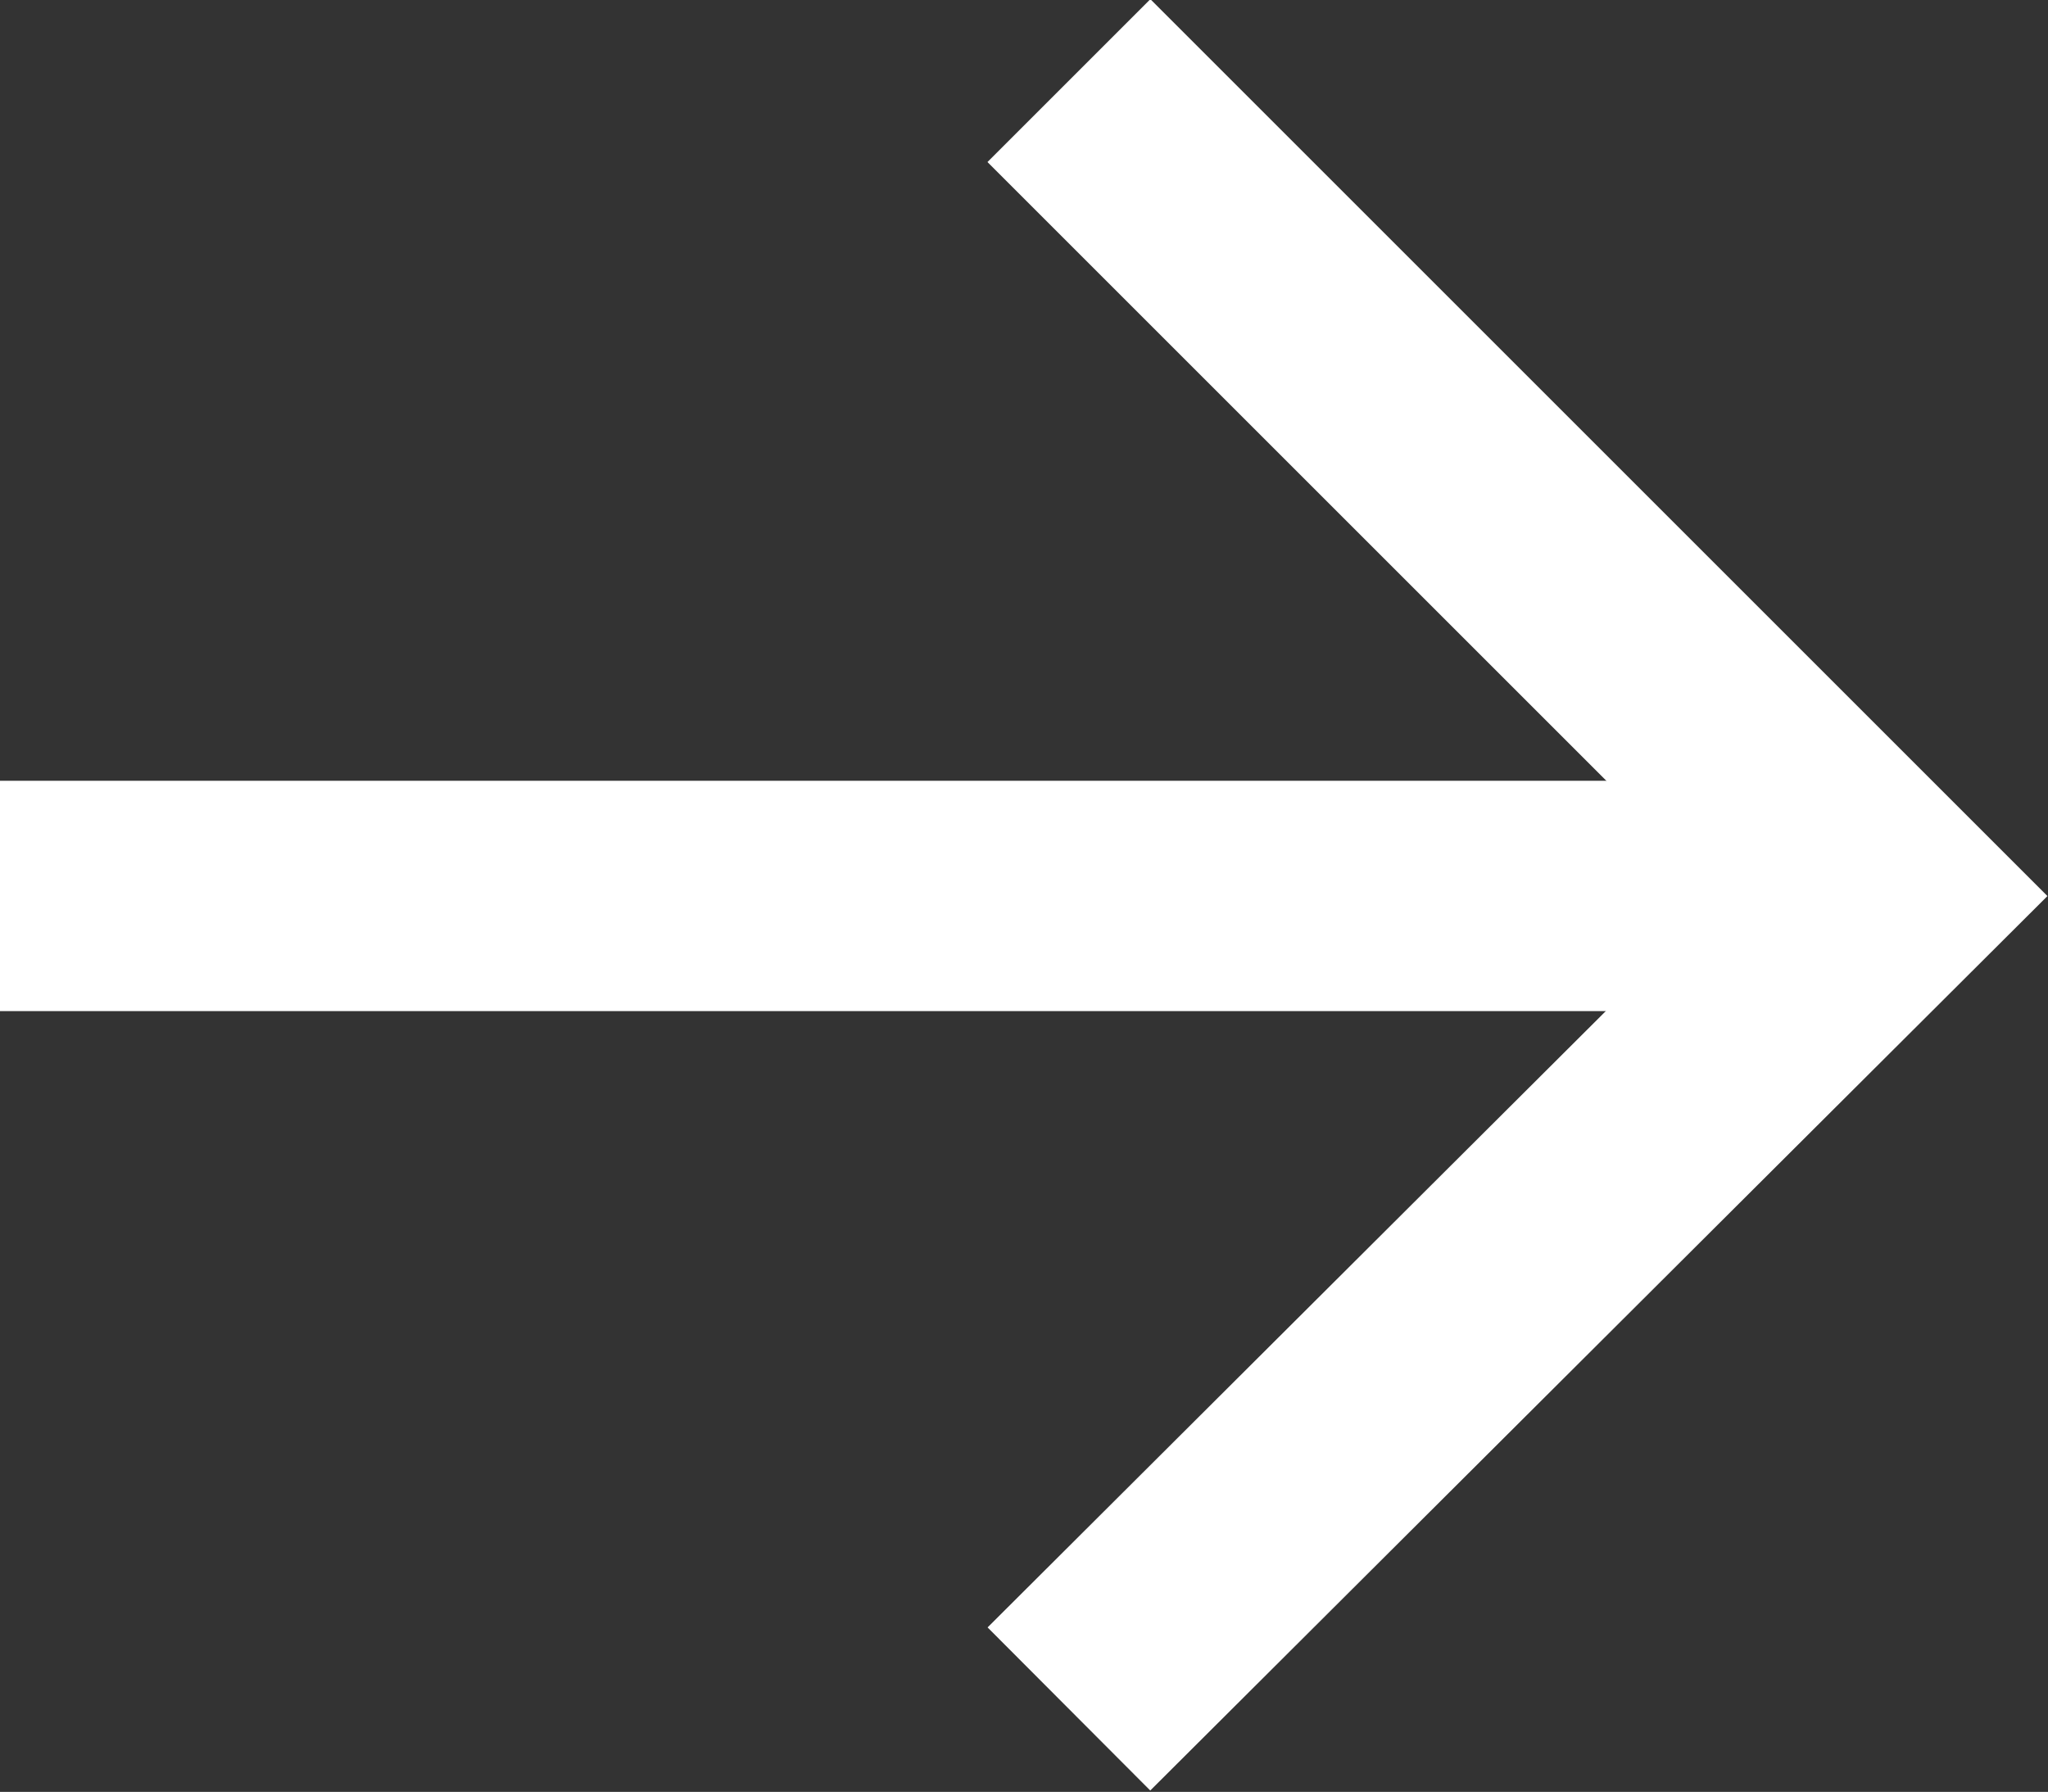
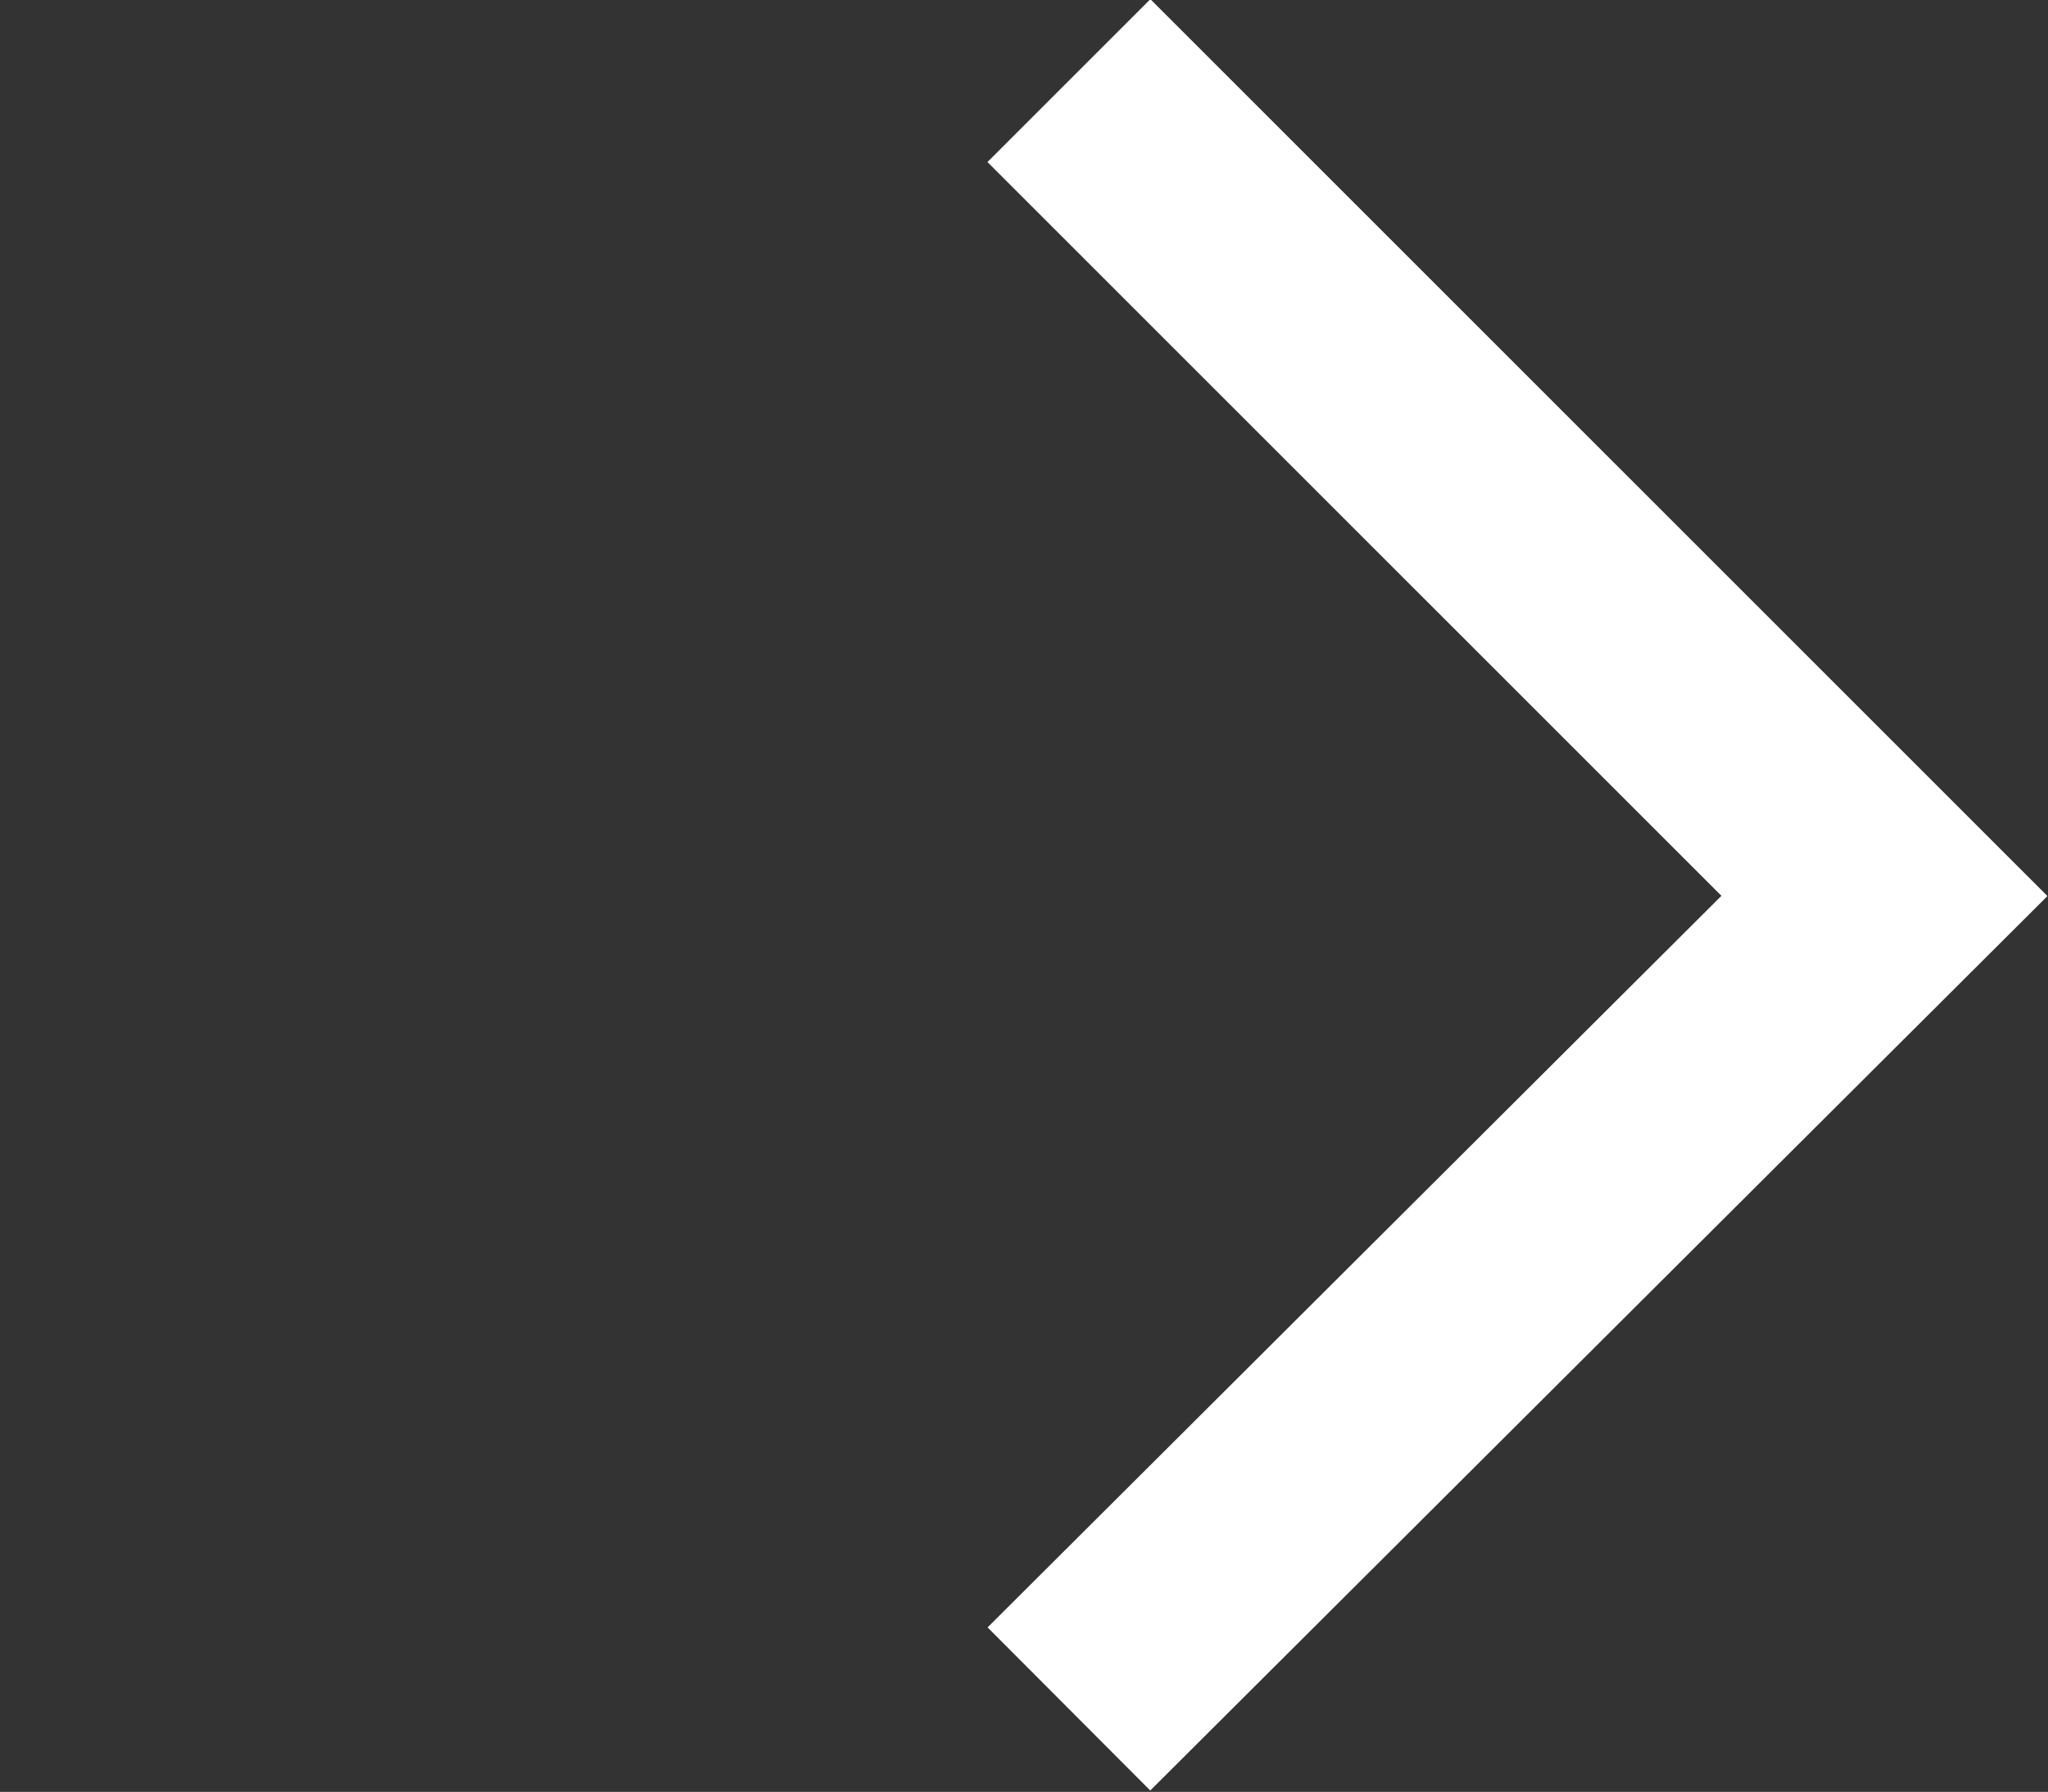
<svg xmlns="http://www.w3.org/2000/svg" id="_레이어_2" data-name="레이어 2" viewBox="0 0 8.89 7.78">
  <rect x="0" y="0" width="8.89" height="7.78" fill="#333333" stroke="none" />
  <defs>
    <style>
      .cls-1 {
        stroke-width: 1px;
      }

      .cls-1, .cls-2 {
        fill: none;
        stroke: #fff;
      }
    </style>
  </defs>
  <g id="_레이어_1-2" data-name="레이어 1">
-     <line class="cls-2" y1="3.89" x2="8" y2="3.89" />
    <polyline class="cls-1" points="4.64 7.42 8.18 3.89 4.64 .35" />
  </g>
</svg>